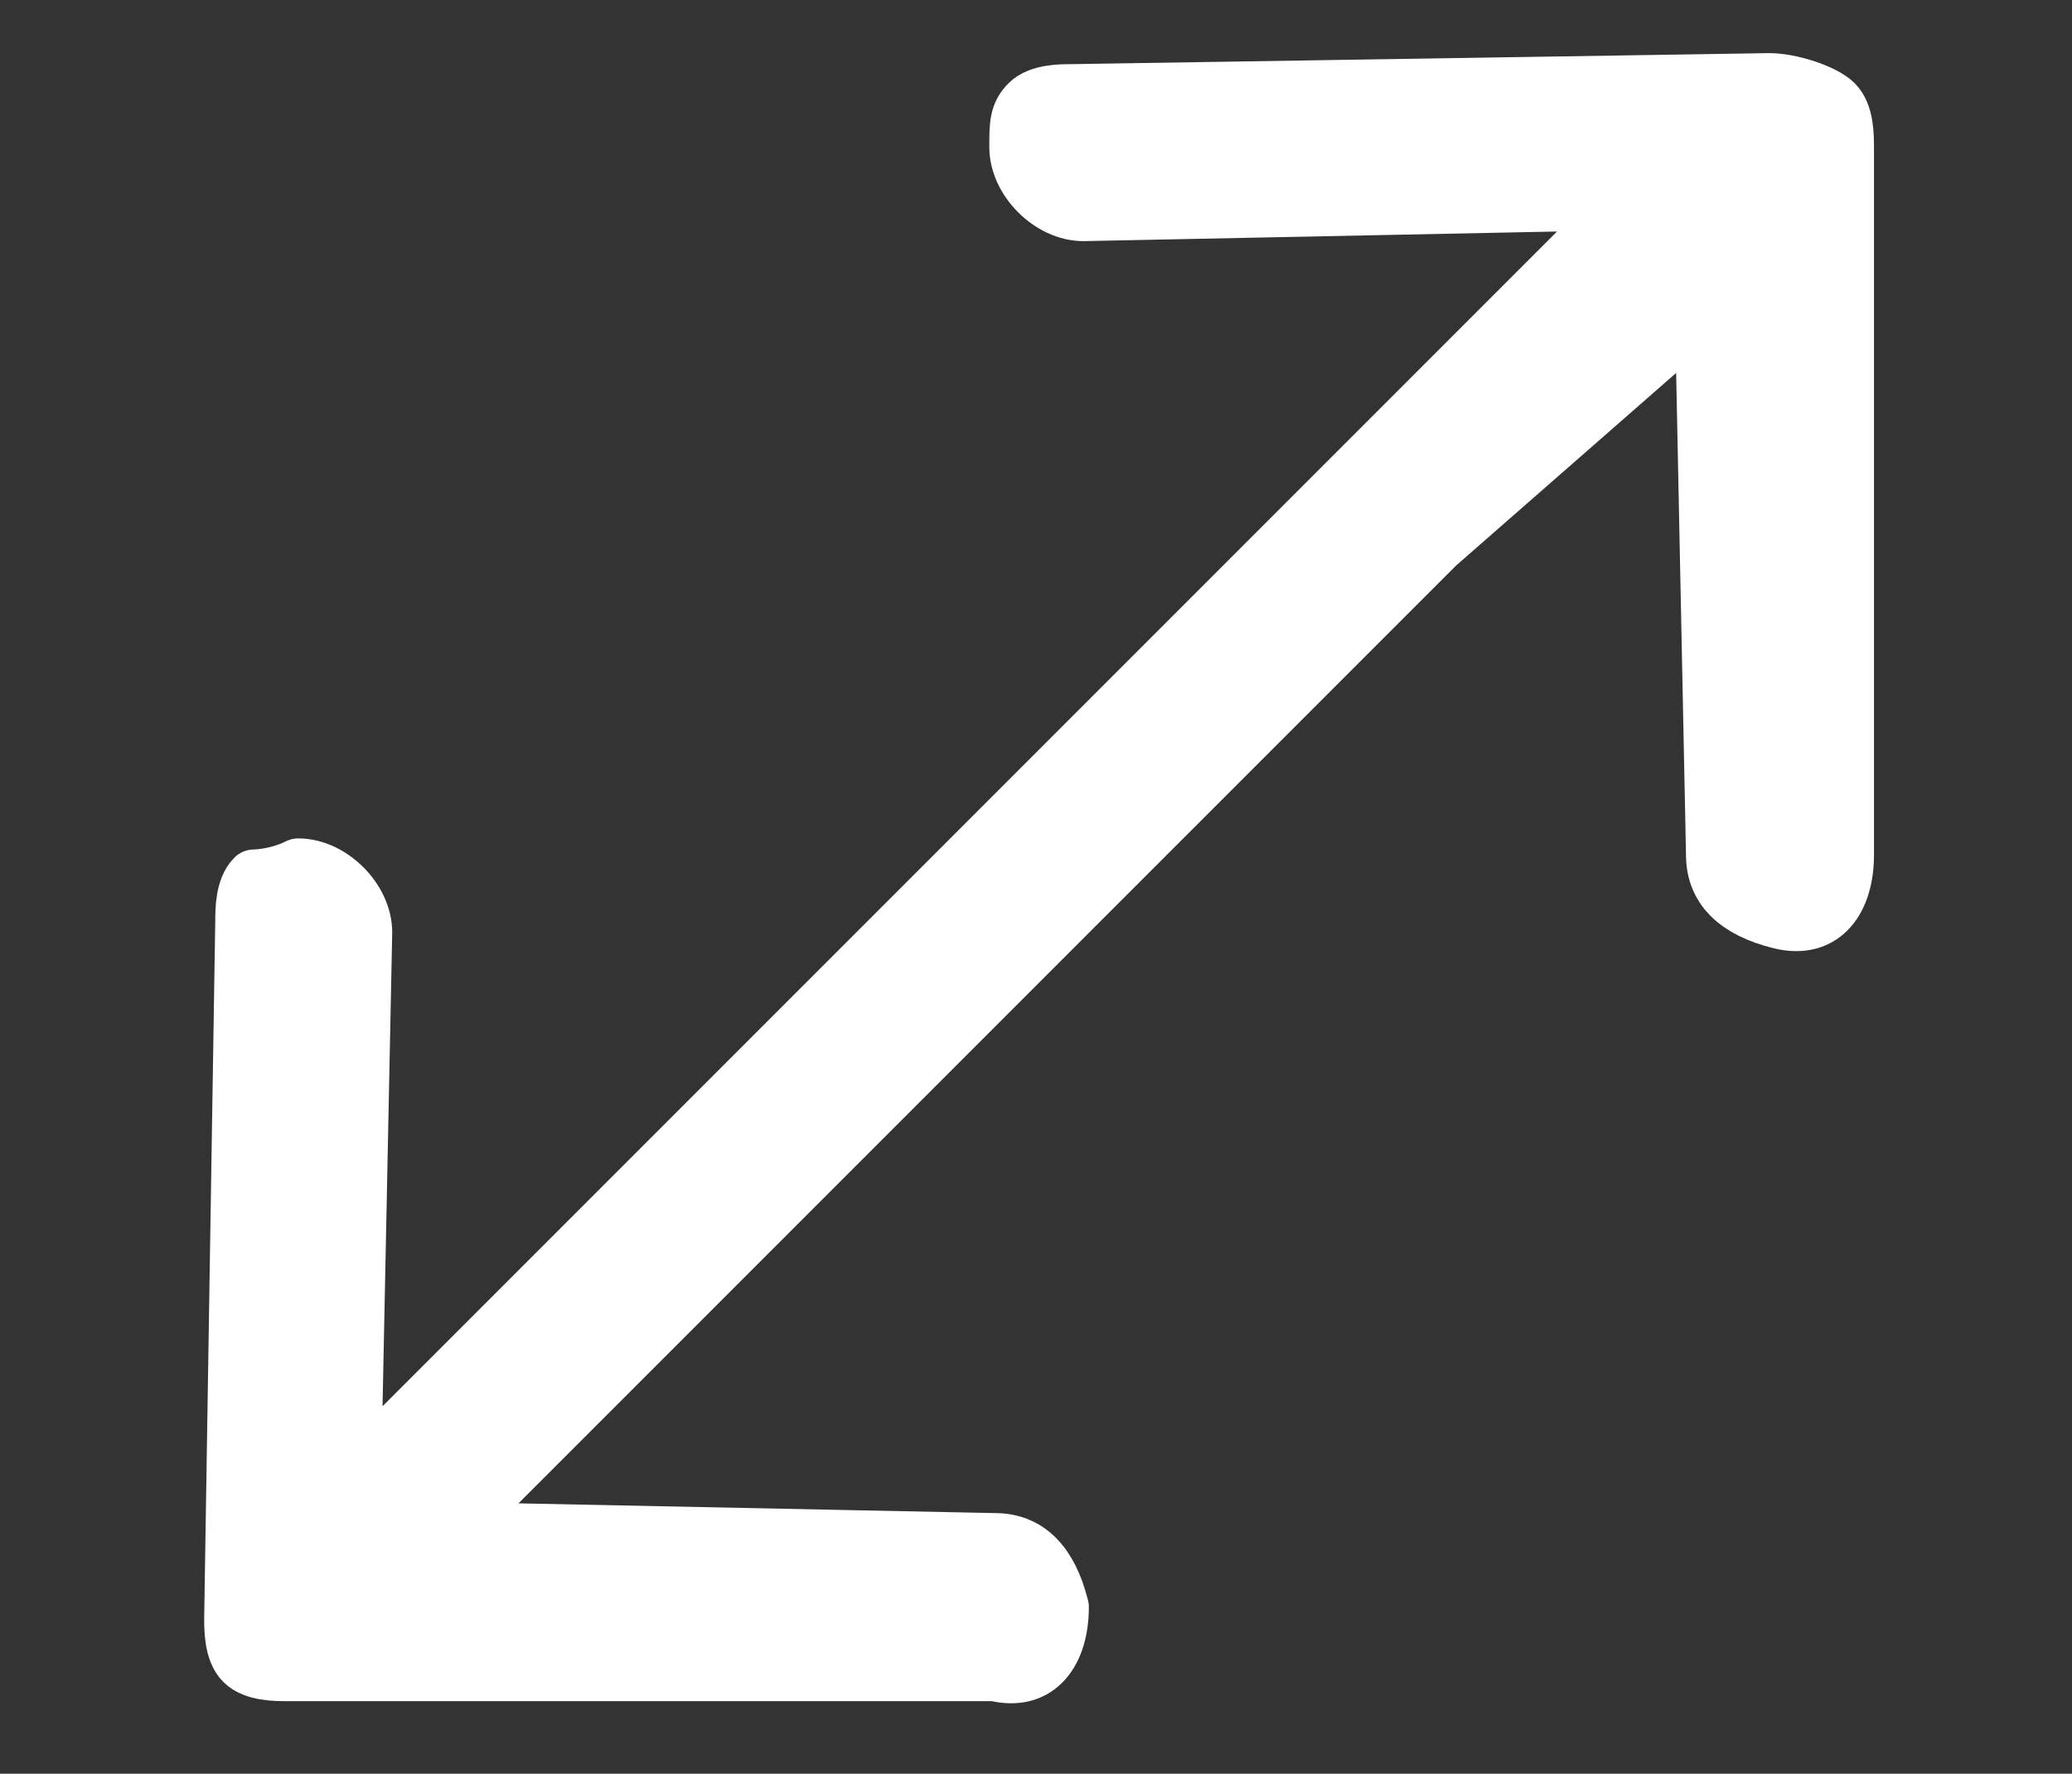
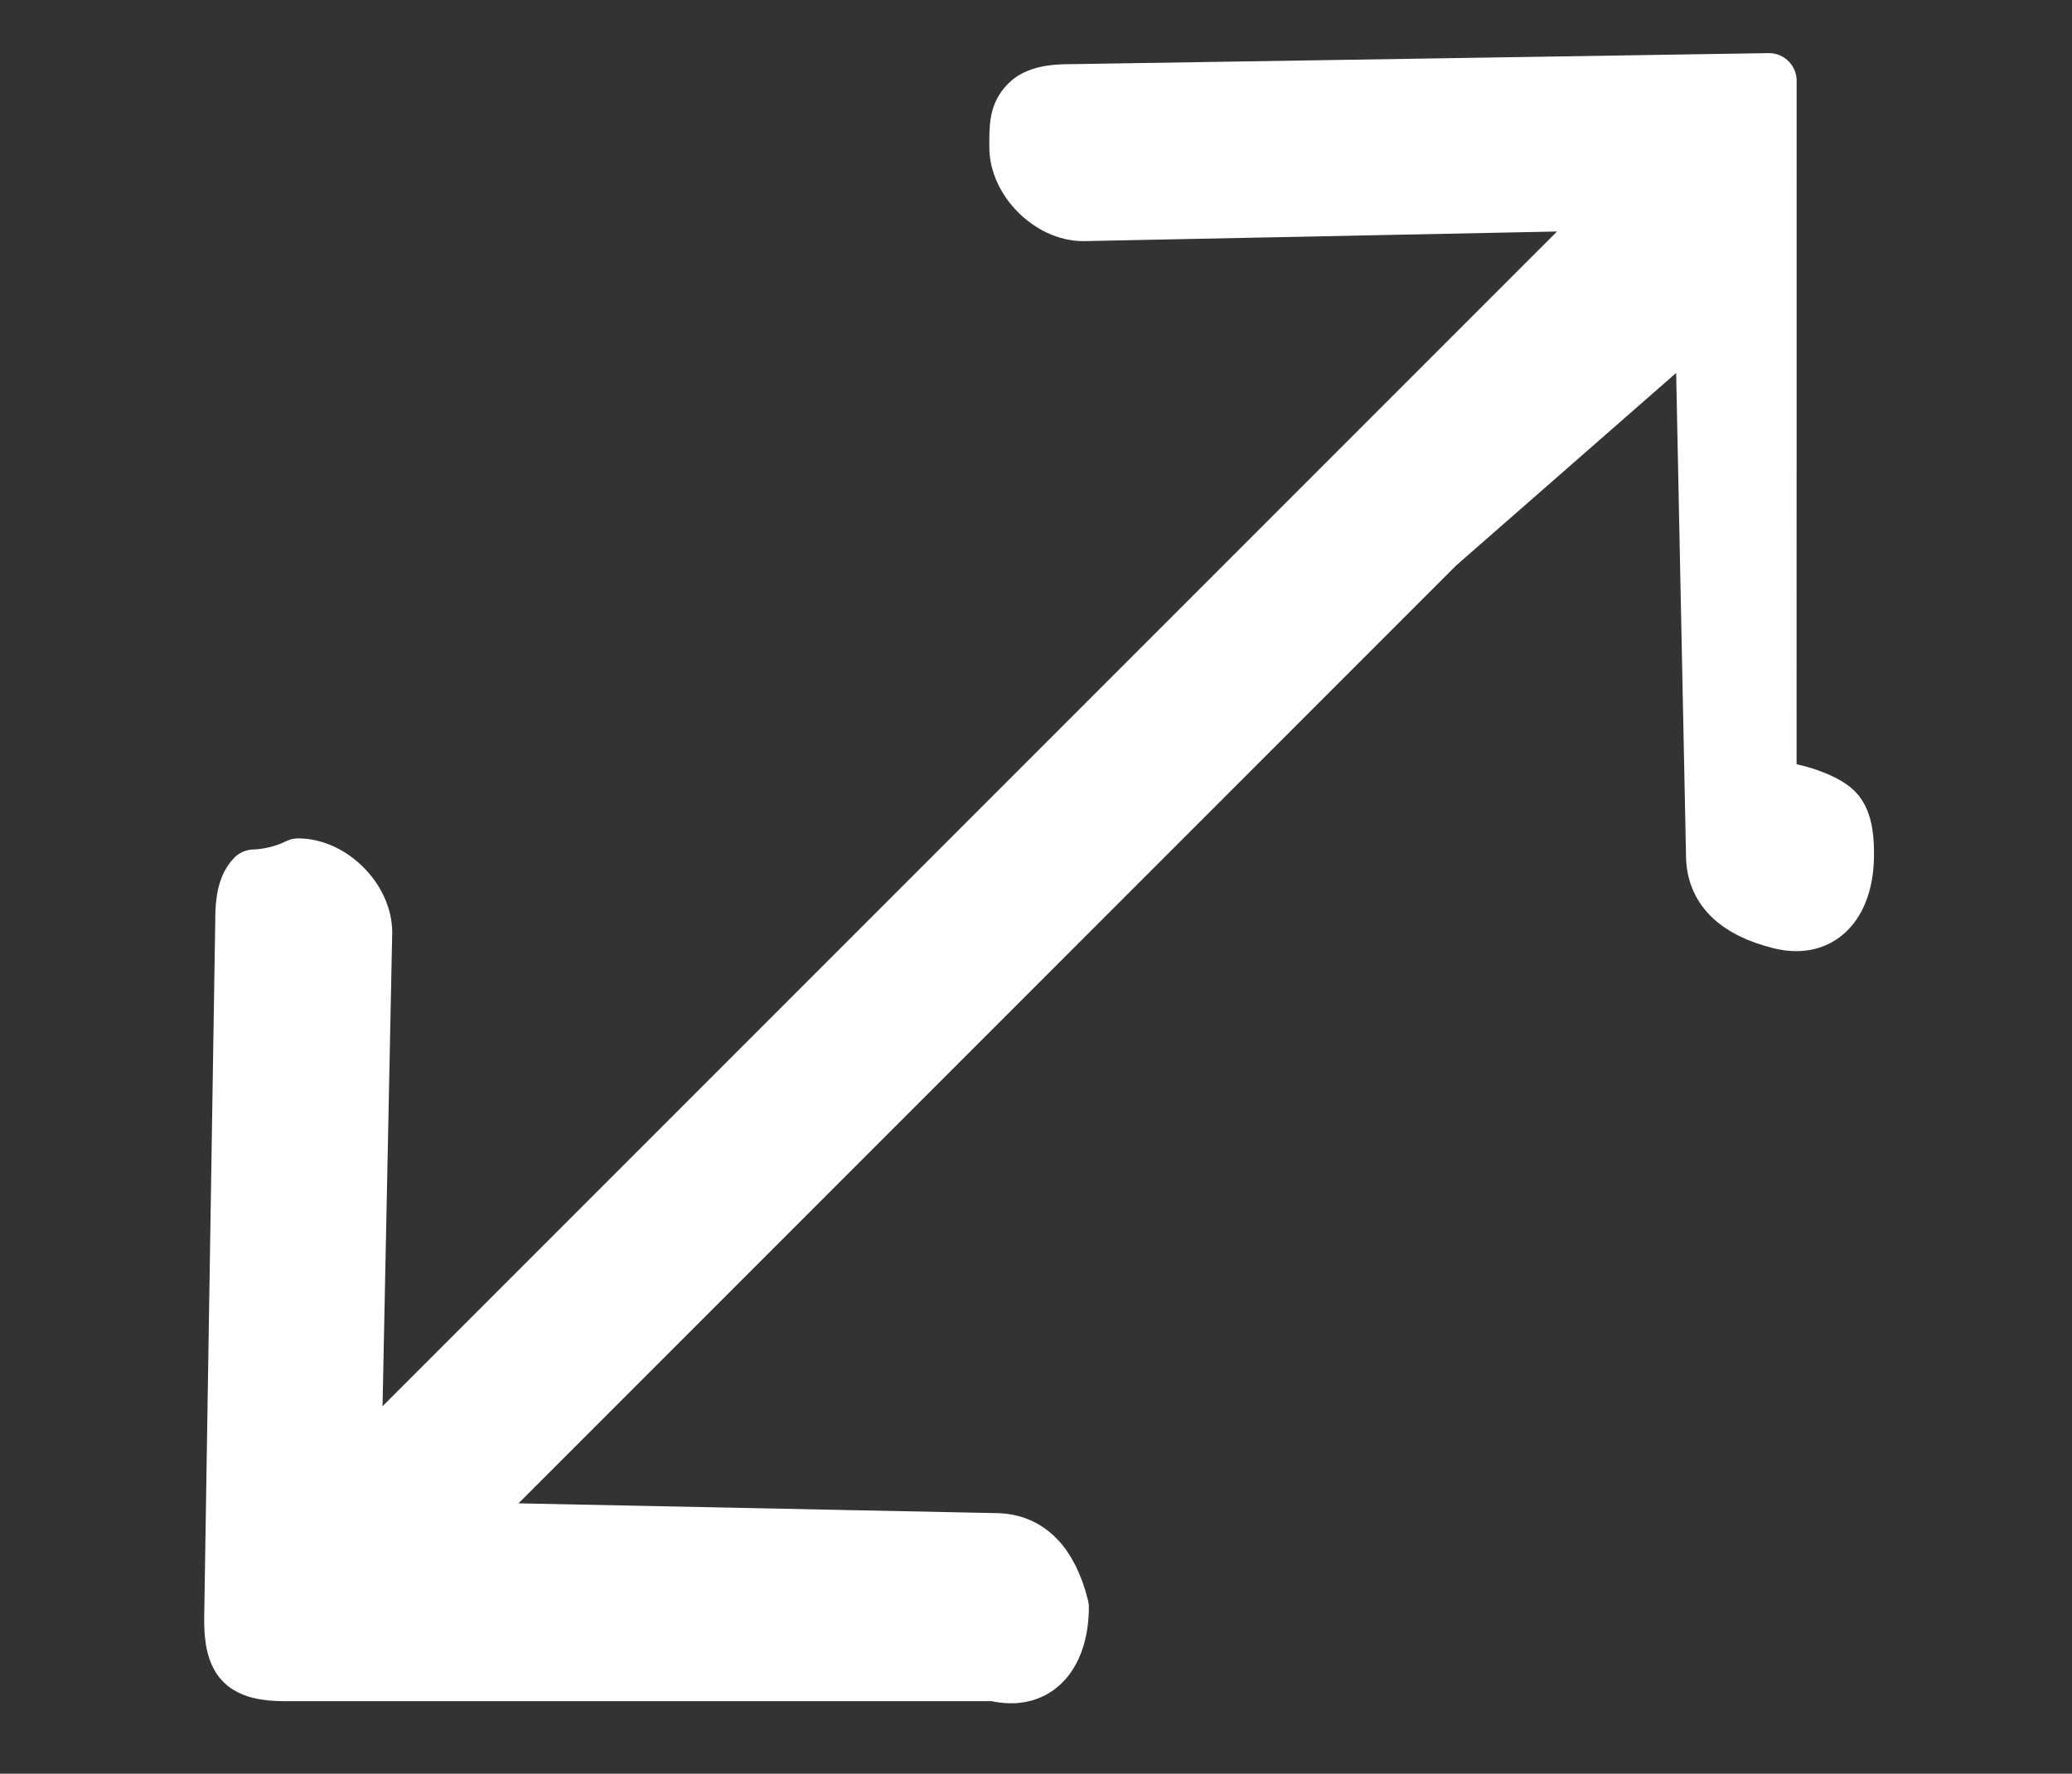
<svg xmlns="http://www.w3.org/2000/svg" xmlns:ns1="http://www.inkscape.org/namespaces/inkscape" xmlns:ns2="http://sodipodi.sourceforge.net/DTD/sodipodi-0.dtd" version="1.1" id="Layer_1" x="0px" y="0px" viewBox="0 0 33.3 28.5" style="enable-background:new 0 0 33.3 28.5;" xml:space="preserve" ns1:version="0.91 r13725" ns2:docname="expander.svg">
  <rect x="0" y="0" width="33.3" height="28.5" fill="#333333" stroke="none" />
  <defs id="defs9" />
  <ns2:namedview pagecolor="#ffffff" bordercolor="#666666" borderopacity="1" objecttolerance="10" gridtolerance="10" guidetolerance="10" ns1:pageopacity="0" ns1:pageshadow="2" ns1:window-width="1920" ns1:window-height="1017" id="namedview7" showgrid="false" ns1:zoom="8.2807018" ns1:cx="16.65" ns1:cy="14.25" ns1:window-x="-8" ns1:window-y="-8" ns1:window-maximized="1" ns1:current-layer="Layer_1" />
  <style type="text/css" id="style3">
	.st0{stroke:#000000;stroke-width:0.5;stroke-linecap:round;stroke-linejoin:round;stroke-miterlimit:10;}
</style>
-   <path class="st0" d="M 28.43,1.298 17.233,1.475 c -0.178,0 -0.533,0 -0.711,0.178 -0.178,0.178 -0.178,0.355 -0.178,0.711 0,0.533 0.533,1.066 1.066,1.066 L 26.119,3.253 21.676,7.696 10.124,19.248 5.681,23.691 5.859,14.982 c 0,-0.533 -0.533,-1.066 -1.066,-1.066 -0.355,0.178 -0.711,0.178 -0.711,0.178 -0.178,0.178 -0.178,0.533 -0.178,0.711 L 3.726,26.001 c 0,0.178 0,0.533 0.178,0.711 0.178,0.178 0.533,0.178 0.711,0.178 l 11.374,0 C 16.7,27.067 17.055,26.534 17.055,25.823 16.878,25.113 16.522,24.757 15.989,24.757 L 7.281,24.579 11.724,20.136 23.098,8.762 l 4.265,-3.732 0.178,8.708 c 0,0.533 0.355,0.889 1.066,1.066 0.711,0.178 1.066,-0.355 1.066,-1.066 l 0,-11.374 c 0,-0.178 0,-0.533 -0.178,-0.711 -0.178,-0.178 -0.711,-0.355 -1.066,-0.355 z" id="path5" style="fill:#ffffff;fill-opacity:1;stroke:#ffffff;stroke-width:0.889;stroke-linecap:round;stroke-linejoin:round;stroke-miterlimit:10;stroke-opacity:1" ns1:connector-curvature="0" />
+   <path class="st0" d="M 28.43,1.298 17.233,1.475 c -0.178,0 -0.533,0 -0.711,0.178 -0.178,0.178 -0.178,0.355 -0.178,0.711 0,0.533 0.533,1.066 1.066,1.066 L 26.119,3.253 21.676,7.696 10.124,19.248 5.681,23.691 5.859,14.982 c 0,-0.533 -0.533,-1.066 -1.066,-1.066 -0.355,0.178 -0.711,0.178 -0.711,0.178 -0.178,0.178 -0.178,0.533 -0.178,0.711 L 3.726,26.001 c 0,0.178 0,0.533 0.178,0.711 0.178,0.178 0.533,0.178 0.711,0.178 l 11.374,0 C 16.7,27.067 17.055,26.534 17.055,25.823 16.878,25.113 16.522,24.757 15.989,24.757 L 7.281,24.579 11.724,20.136 23.098,8.762 l 4.265,-3.732 0.178,8.708 c 0,0.533 0.355,0.889 1.066,1.066 0.711,0.178 1.066,-0.355 1.066,-1.066 c 0,-0.178 0,-0.533 -0.178,-0.711 -0.178,-0.178 -0.711,-0.355 -1.066,-0.355 z" id="path5" style="fill:#ffffff;fill-opacity:1;stroke:#ffffff;stroke-width:0.889;stroke-linecap:round;stroke-linejoin:round;stroke-miterlimit:10;stroke-opacity:1" ns1:connector-curvature="0" />
</svg>